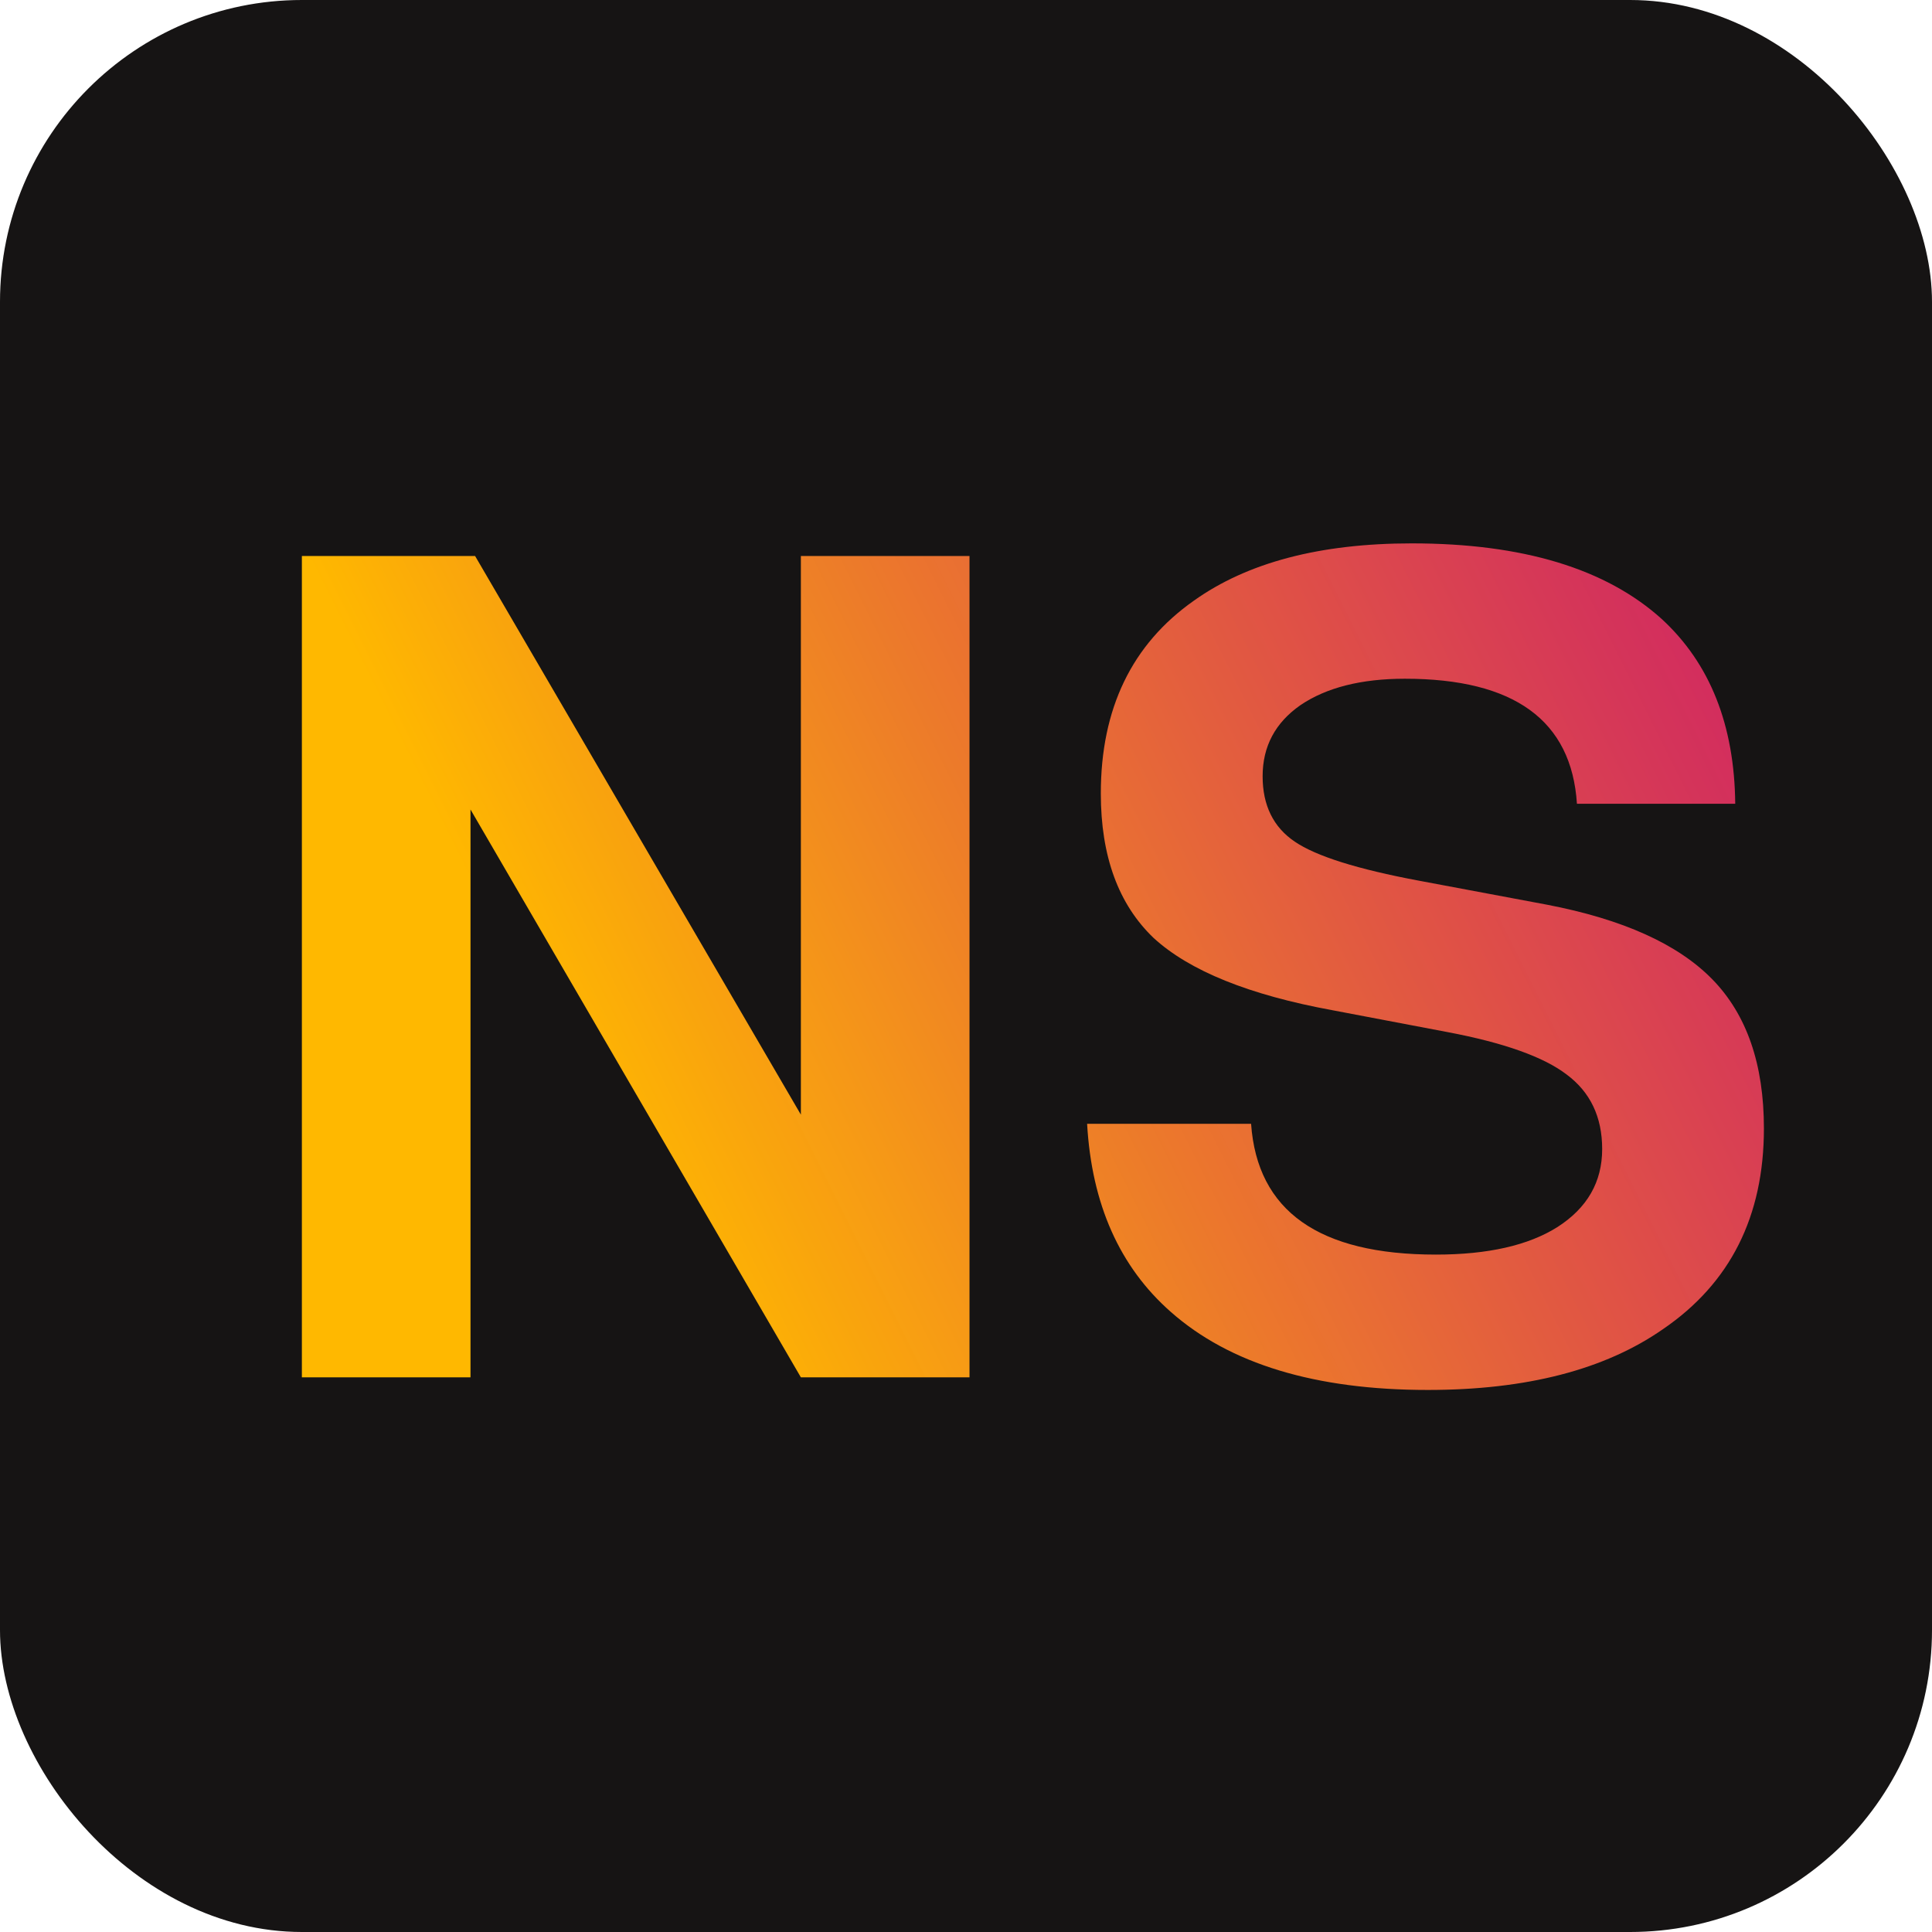
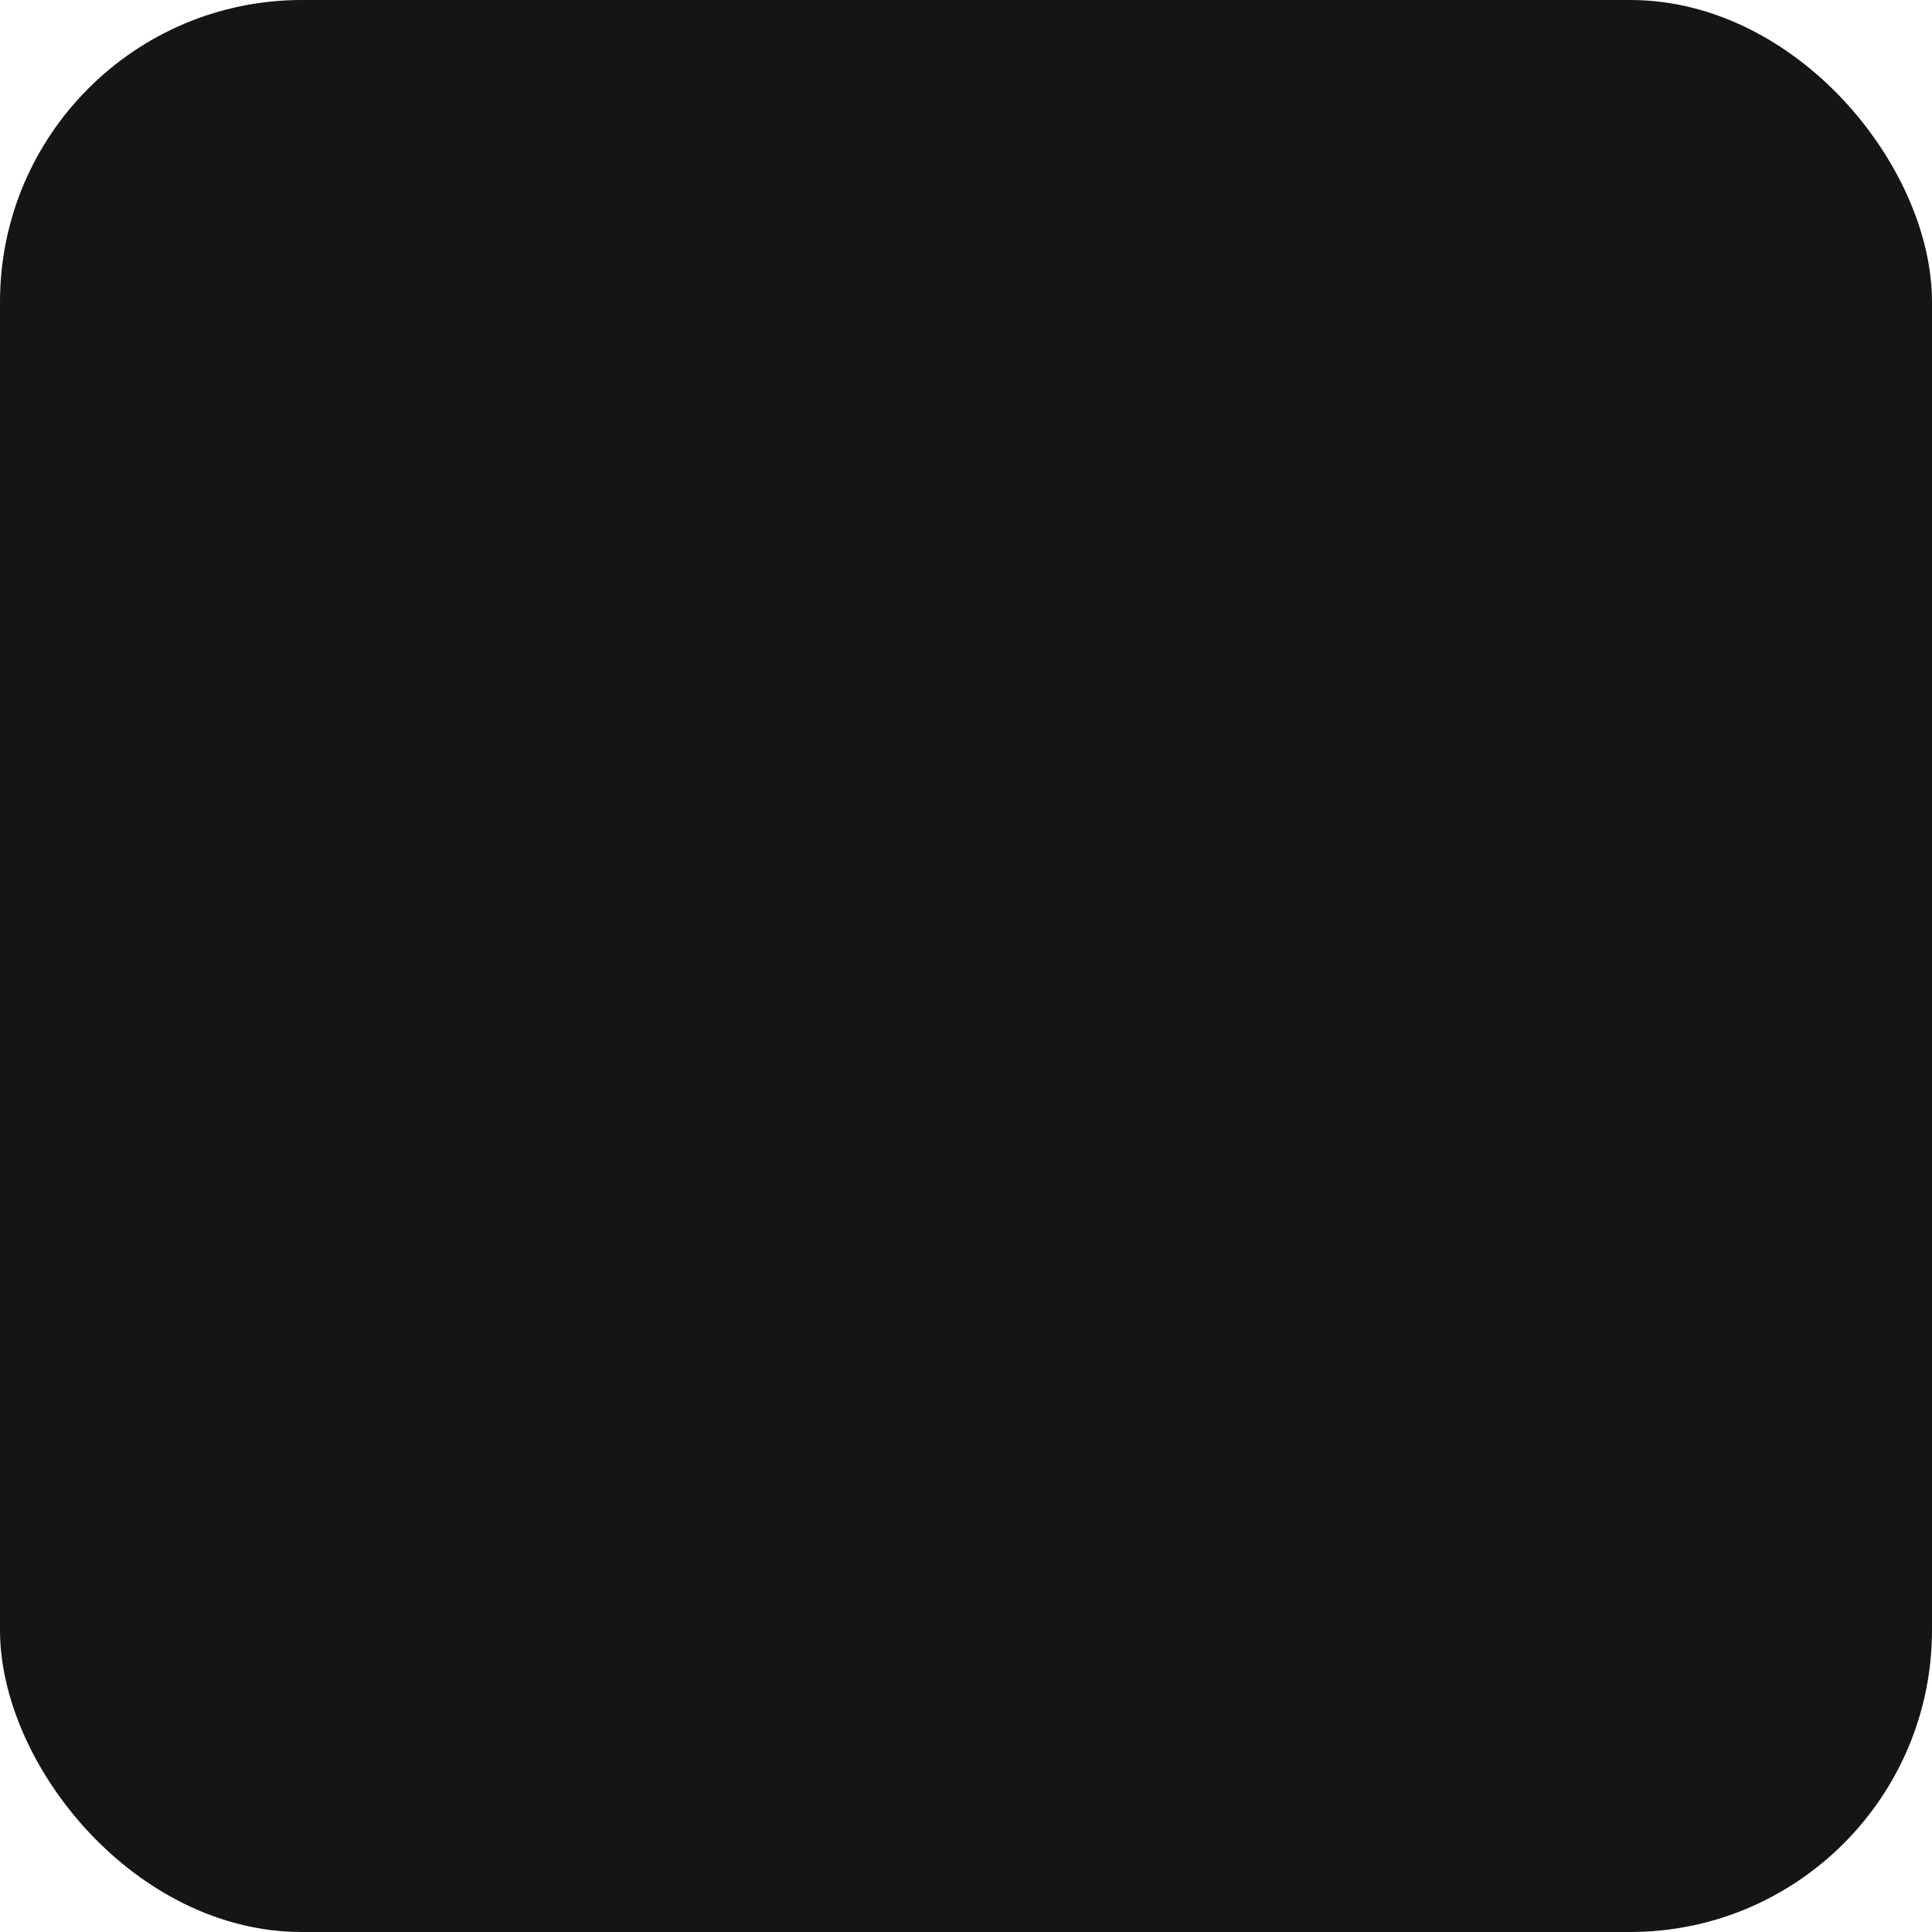
<svg xmlns="http://www.w3.org/2000/svg" width="32" height="32" fill="none">
  <rect width="32" height="32" fill="#161414" rx="5" />
-   <path fill="url(#a)" fill-rule="evenodd" d="m7.793 13.408 5.472 9.405h2.793V9.209h-2.793v9.253L7.869 9.209H5v13.604h2.793v-9.405zm18.326-.095h2.622c-.013-1.305-.418-2.324-1.216-3.059C26.6 9.418 25.22 9 23.383 9c-1.52 0-2.723.317-3.61.95-1.026.722-1.54 1.786-1.54 3.192 0 1.039.292 1.837.875 2.394.595.545 1.583.944 2.964 1.197l1.9.361c.937.177 1.596.412 1.976.703.392.291.589.703.589 1.235 0 .545-.247.975-.741 1.292-.482.304-1.153.456-2.014.456-1.938 0-2.958-.722-3.06-2.166h-2.716c.076 1.33.538 2.369 1.387 3.116.975.861 2.394 1.292 4.256 1.292 1.634 0 2.932-.336 3.895-1.007 1.114-.76 1.672-1.868 1.672-3.325 0-1.064-.285-1.887-.855-2.47-.57-.583-1.482-.994-2.736-1.235l-2.128-.399c-1.014-.19-1.698-.405-2.052-.646-.355-.24-.532-.602-.532-1.083 0-.494.209-.887.627-1.178.43-.291 1.007-.437 1.729-.437 1.811 0 2.761.69 2.85 2.071z" clip-rule="evenodd" />
  <defs>
    <linearGradient id="a" x1="14.5" x2="37.3" y1="28.074" y2="16.674" gradientUnits="userSpaceOnUse">
      <stop stop-color="#FFB800" />
      <stop offset="1" stop-color="#F50D8B" stop-opacity=".79" />
    </linearGradient>
  </defs>
</svg>